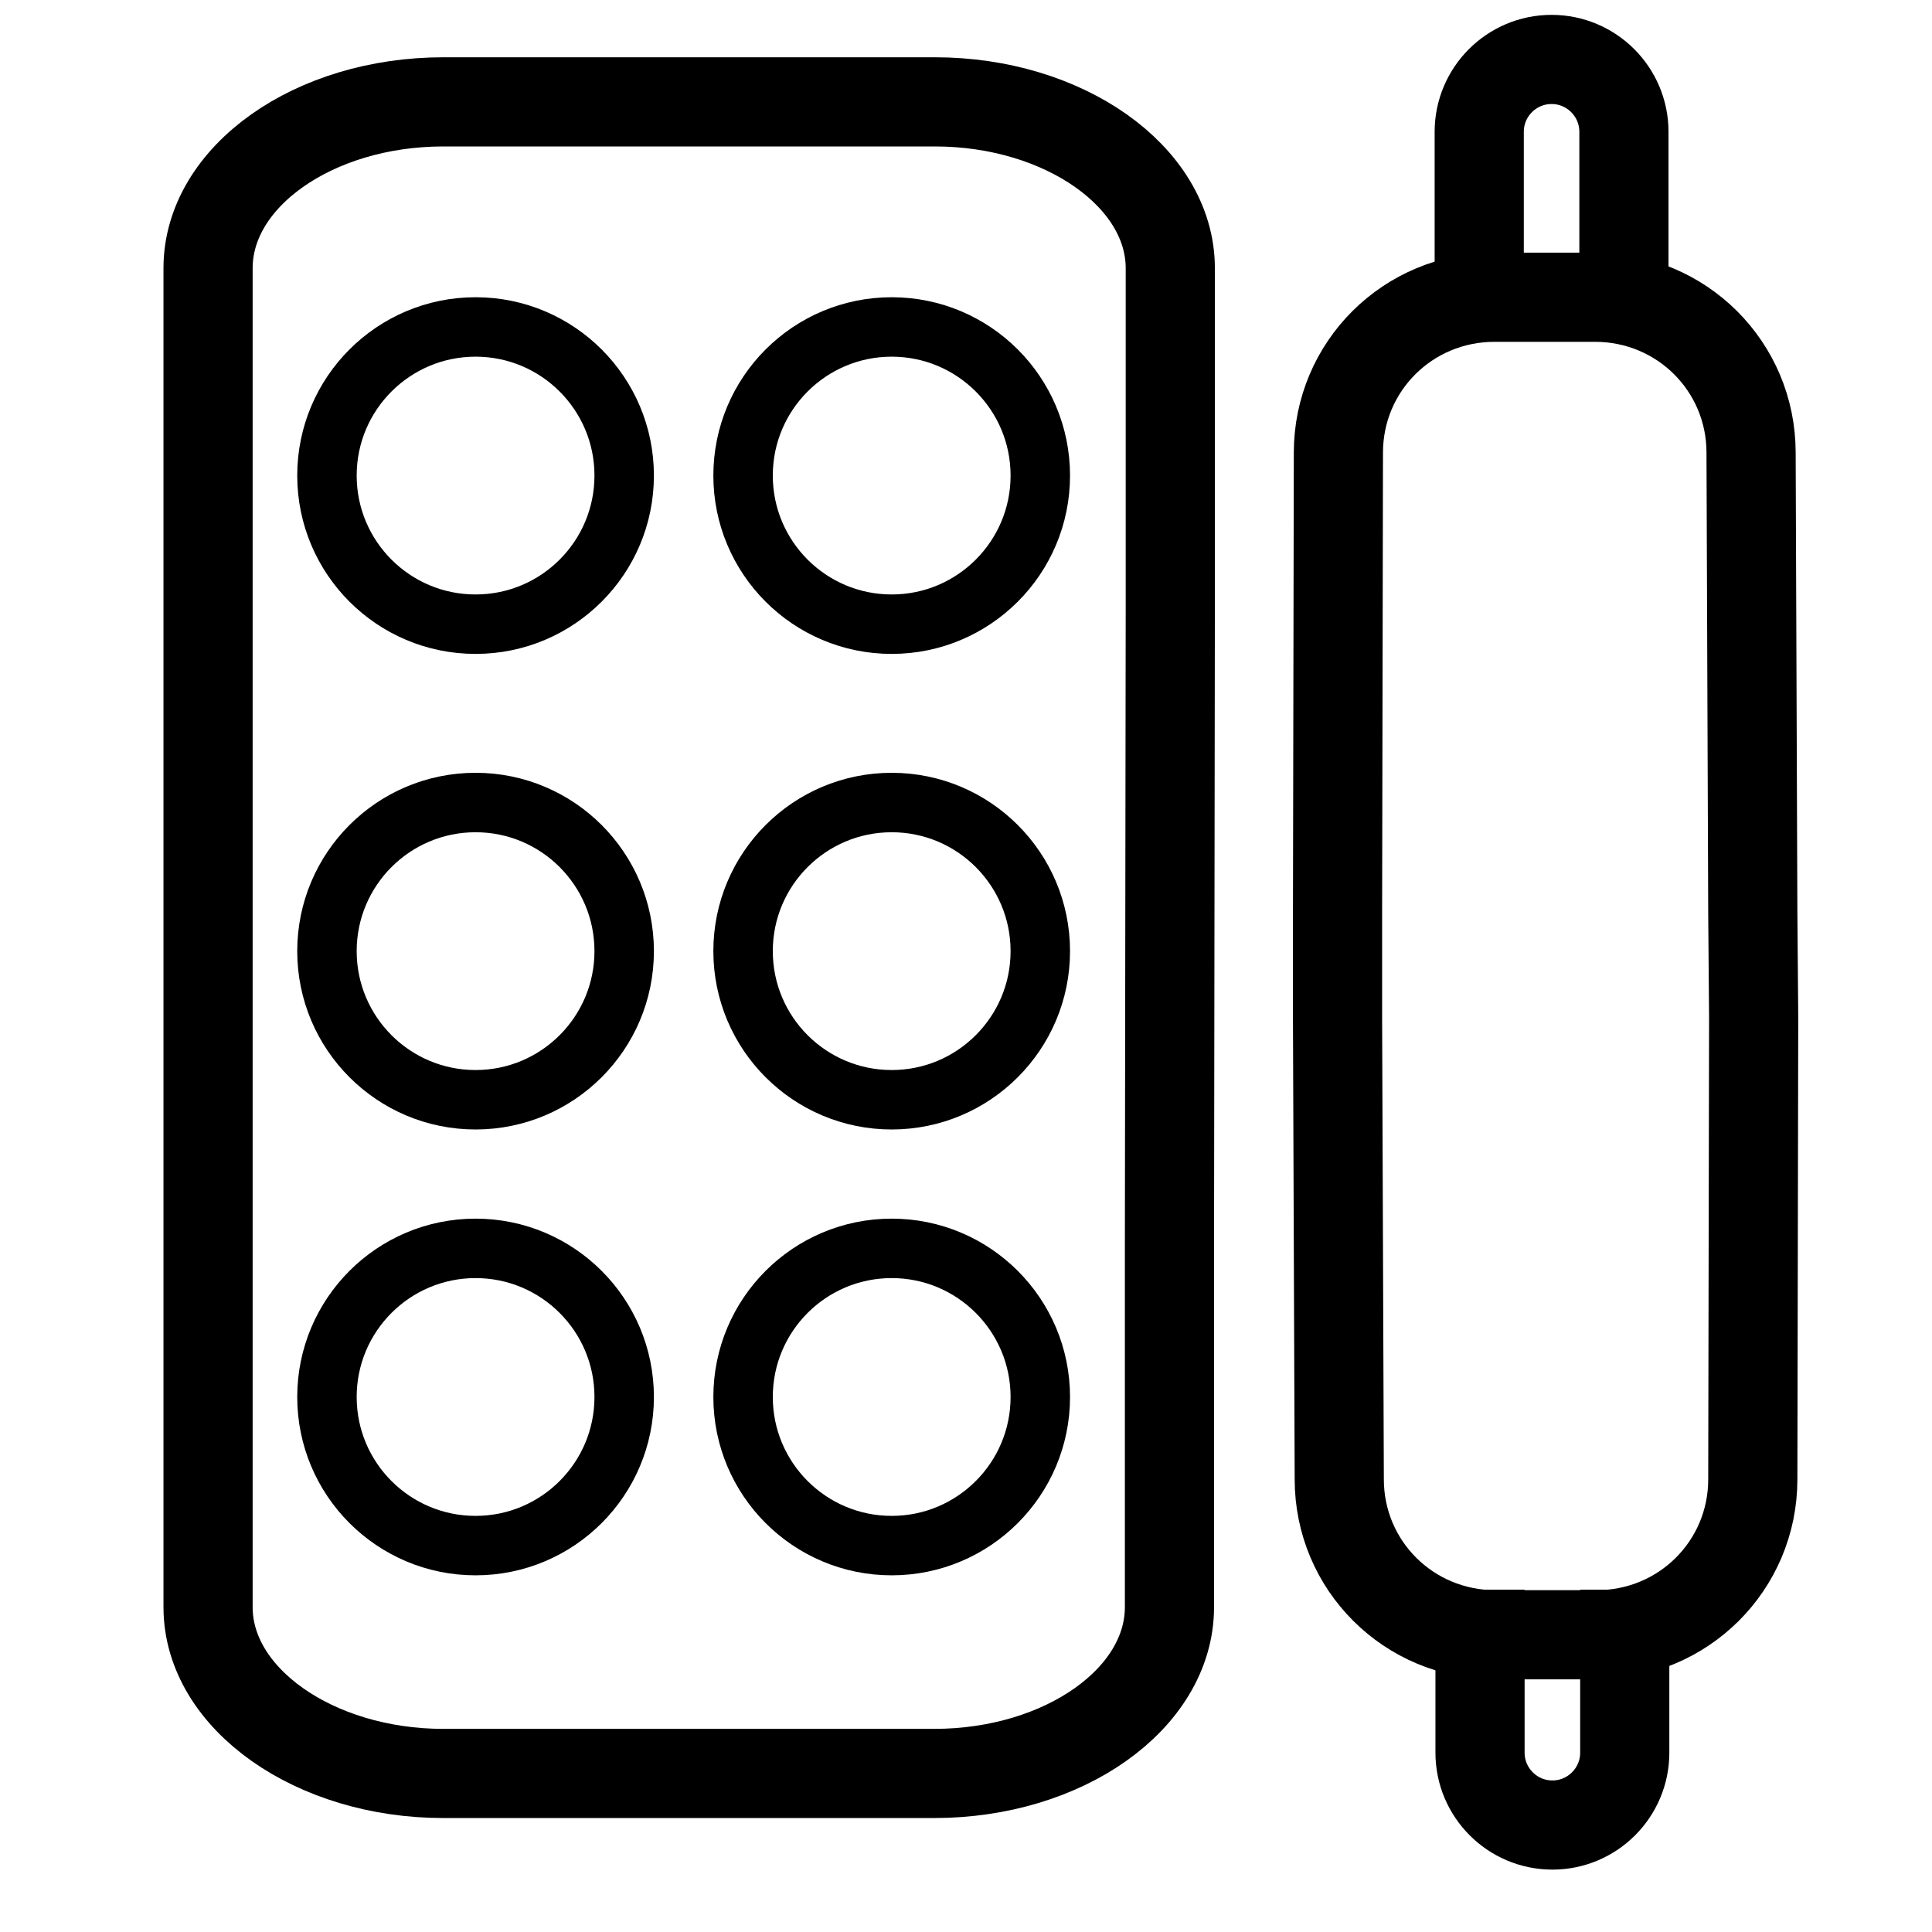
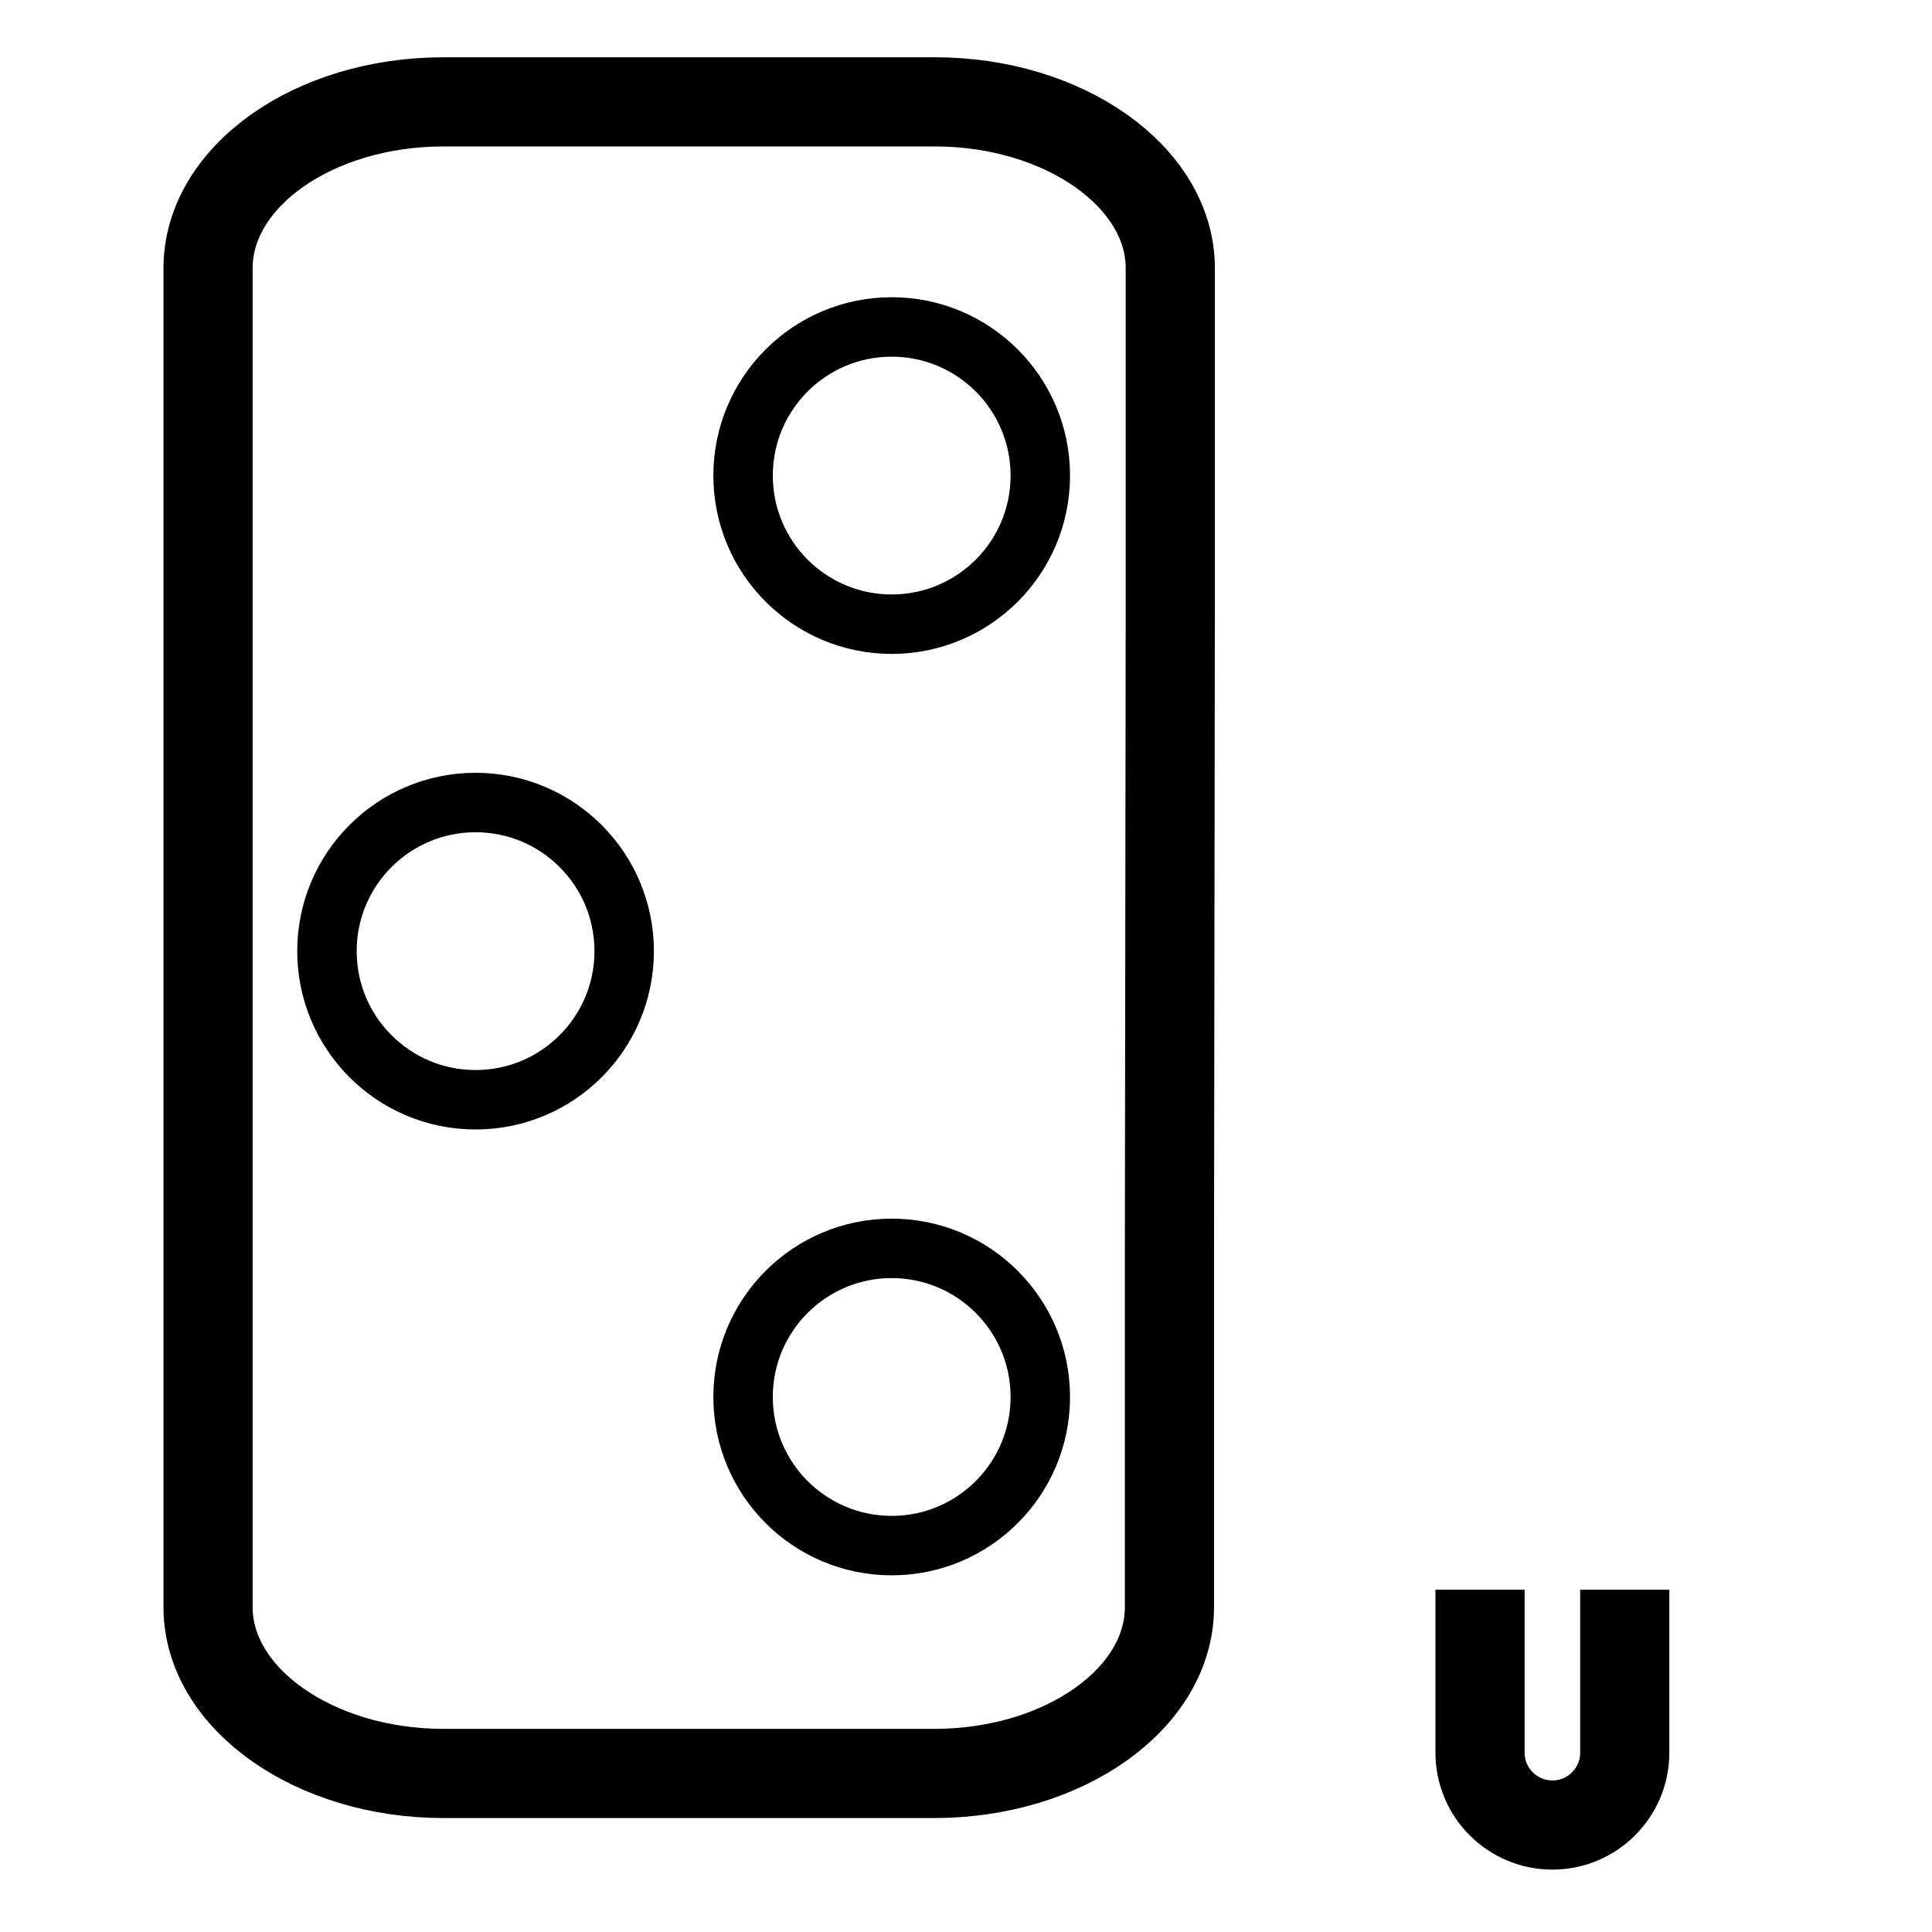
<svg xmlns="http://www.w3.org/2000/svg" width="65" height="65" viewBox="0 0 65 65" fill="none">
  <path d="M39.345 41.983V54.07C39.345 57.148 35.791 59.666 31.426 59.666H14.918C10.581 59.666 7 57.148 7 54.07V42.571V21.082V9.023C7 5.945 10.553 3.427 14.918 3.427H31.454C35.791 3.427 39.373 5.945 39.373 9.023V20.523L39.345 41.983Z" stroke="black" stroke-width="3" stroke-miterlimit="3.864" stroke-linecap="round" stroke-linejoin="round" />
-   <path d="M45 30.747L45.029 15.23C45.029 12.328 47.367 10 50.282 10H53.66C56.575 10 58.913 12.328 58.913 15.23L58.971 30.747L59 34.253L58.971 49.77C58.971 52.672 56.633 55 53.718 55H50.311C47.396 55 45.058 52.672 45.058 49.77L45 34.253V30.747Z" stroke="black" stroke-width="3" stroke-miterlimit="10" stroke-linecap="round" stroke-linejoin="round" />
-   <path d="M49.767 9.946V4.434C49.767 3.091 50.858 2 52.201 2C53.544 2 54.635 3.091 54.635 4.434V9.918" stroke="black" stroke-width="3" stroke-miterlimit="10" />
  <path d="M54.663 53.483V58.967C54.663 60.31 53.572 61.401 52.229 61.401C50.886 61.401 49.794 60.31 49.794 58.967V53.483" stroke="black" stroke-width="3" stroke-miterlimit="10" />
  <path d="M30 21C32.761 21 35 18.761 35 16C35 13.239 32.761 11 30 11C27.239 11 25 13.239 25 16C25 18.761 27.239 21 30 21Z" stroke="black" stroke-width="2" stroke-miterlimit="3.864" stroke-linecap="round" stroke-linejoin="round" />
-   <path d="M30 37C32.761 37 35 34.761 35 32C35 29.239 32.761 27 30 27C27.239 27 25 29.239 25 32C25 34.761 27.239 37 30 37Z" stroke="black" stroke-width="2" stroke-miterlimit="3.864" stroke-linecap="round" stroke-linejoin="round" />
  <path d="M30 52C32.761 52 35 49.761 35 47C35 44.239 32.761 42 30 42C27.239 42 25 44.239 25 47C25 49.761 27.239 52 30 52Z" stroke="black" stroke-width="2" stroke-miterlimit="3.864" stroke-linecap="round" stroke-linejoin="round" />
-   <path d="M16 21C18.761 21 21 18.761 21 16C21 13.239 18.761 11 16 11C13.239 11 11 13.239 11 16C11 18.761 13.239 21 16 21Z" stroke="black" stroke-width="2" stroke-miterlimit="3.864" stroke-linecap="round" stroke-linejoin="round" />
  <path d="M16 37C18.761 37 21 34.761 21 32C21 29.239 18.761 27 16 27C13.239 27 11 29.239 11 32C11 34.761 13.239 37 16 37Z" stroke="black" stroke-width="2" stroke-miterlimit="3.864" stroke-linecap="round" stroke-linejoin="round" />
-   <path d="M16 52C18.761 52 21 49.761 21 47C21 44.239 18.761 42 16 42C13.239 42 11 44.239 11 47C11 49.761 13.239 52 16 52Z" stroke="black" stroke-width="2" stroke-miterlimit="3.864" stroke-linecap="round" stroke-linejoin="round" />
</svg>